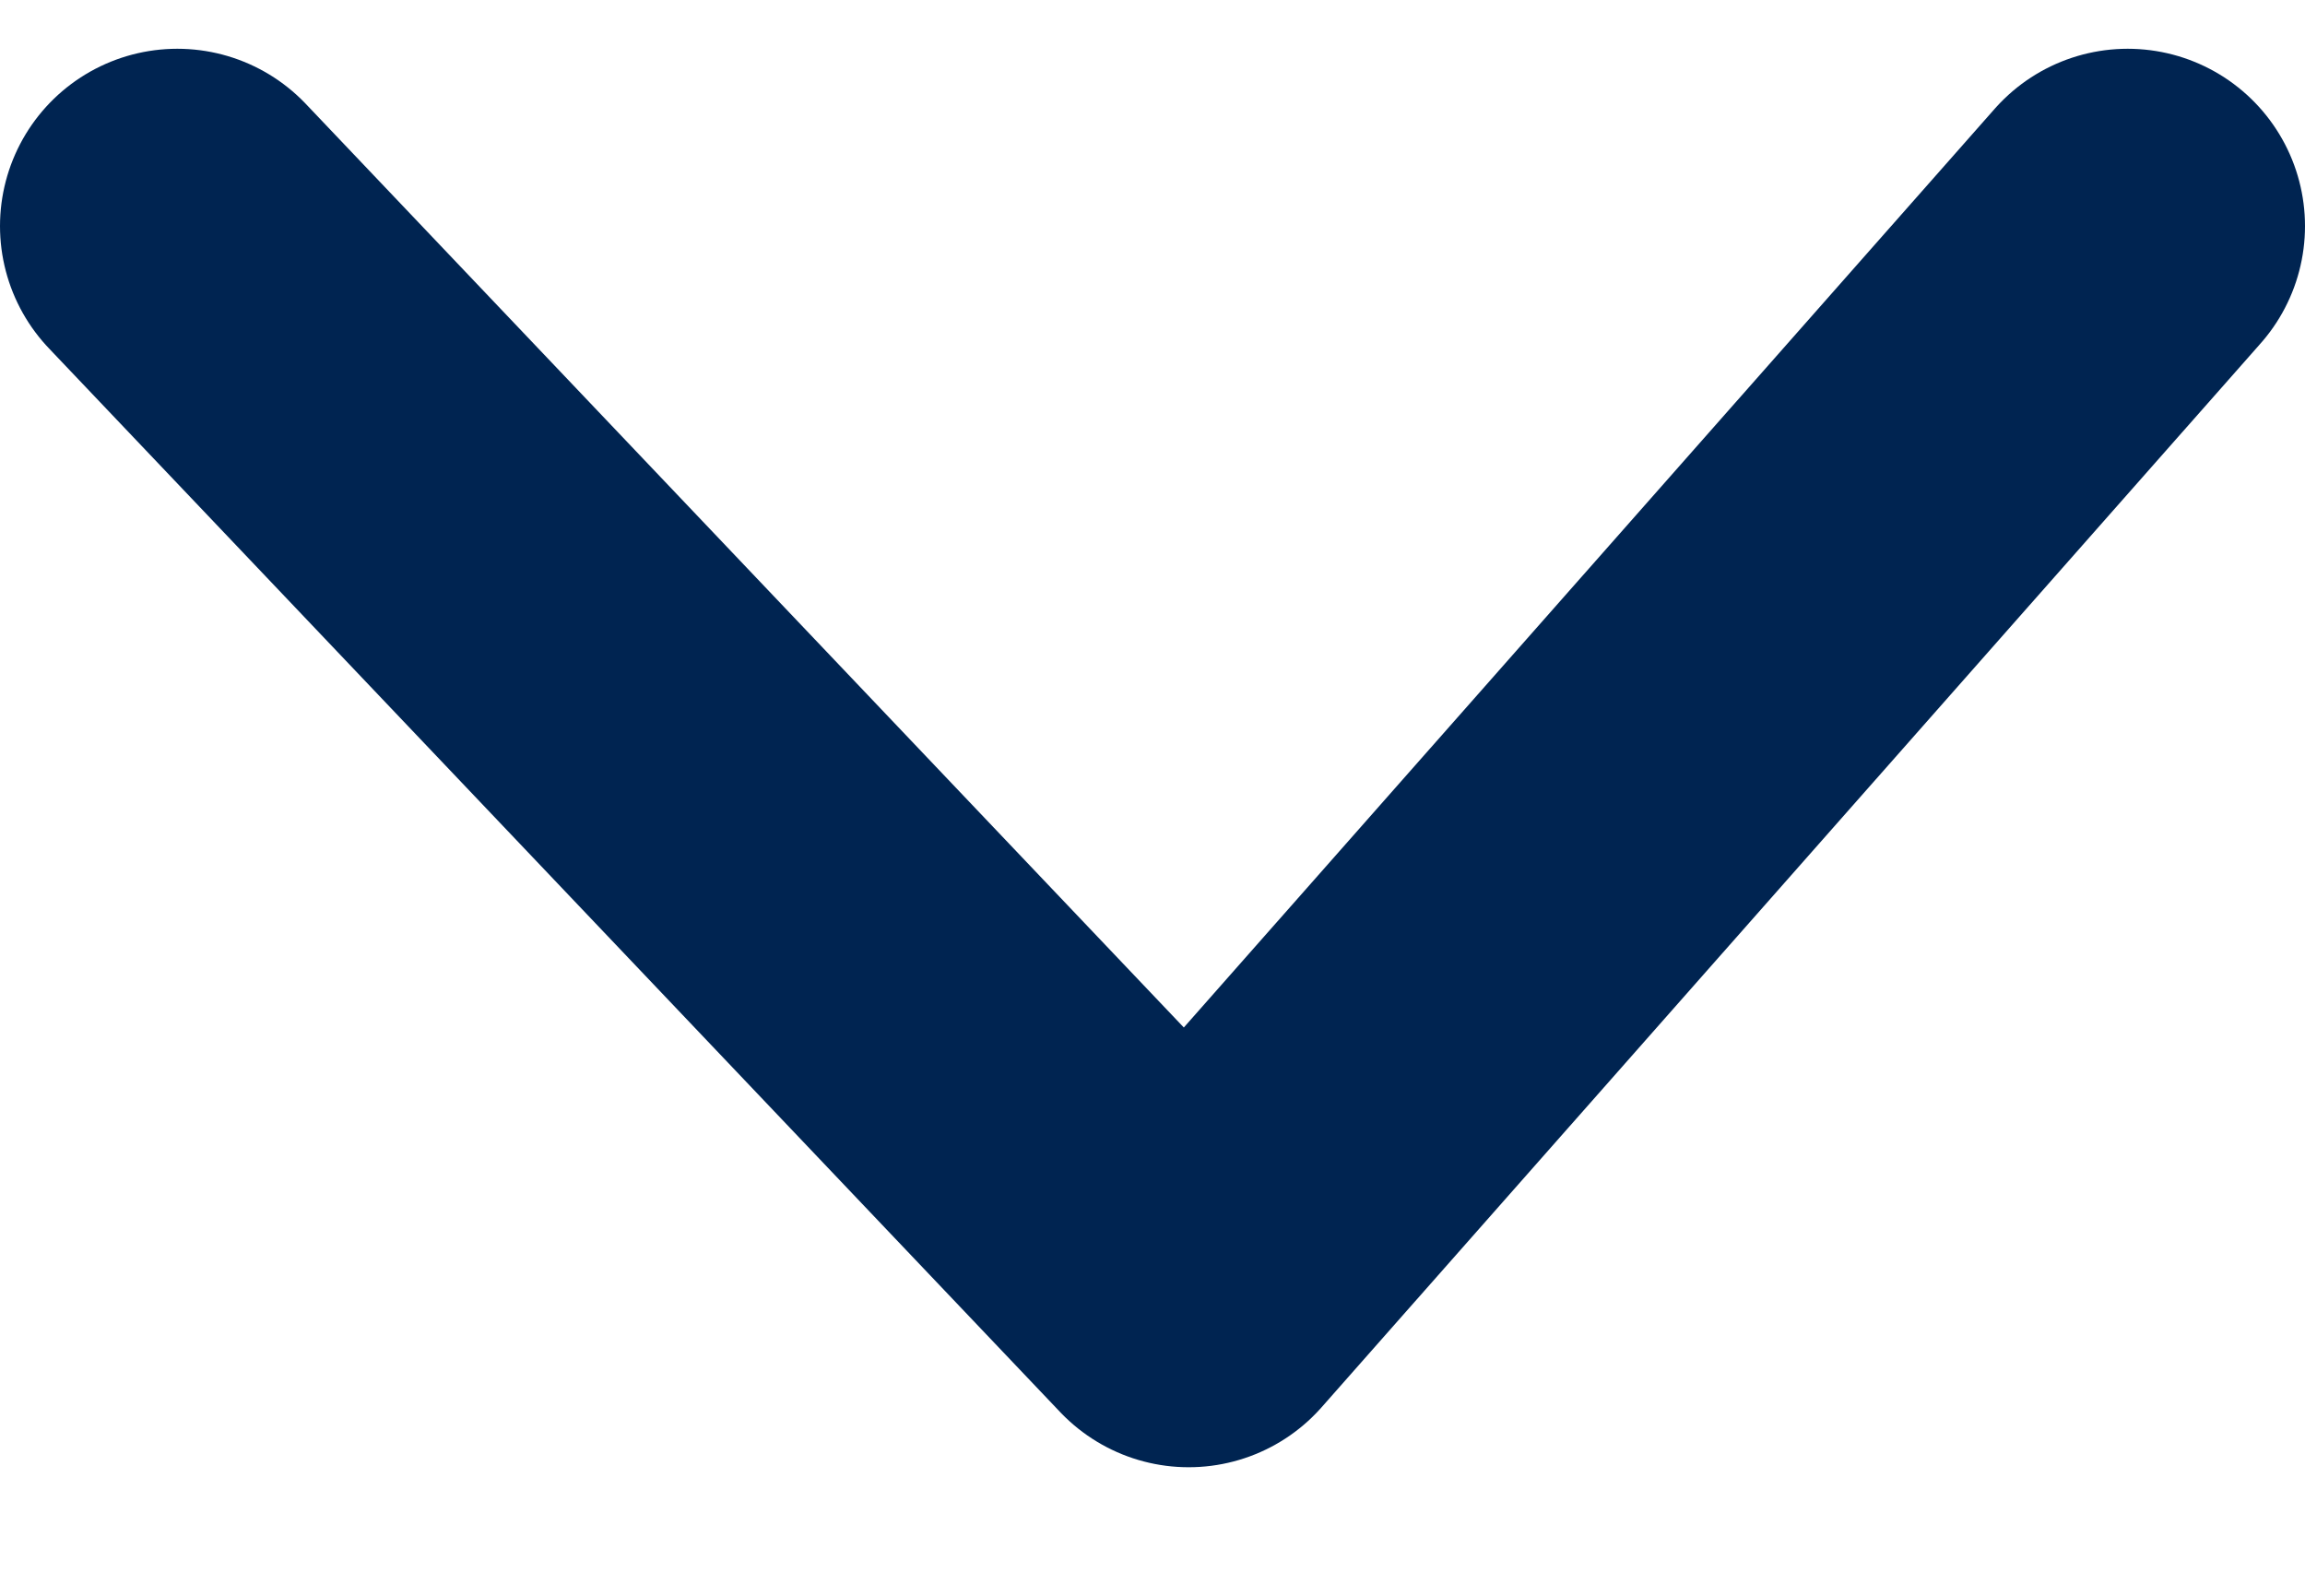
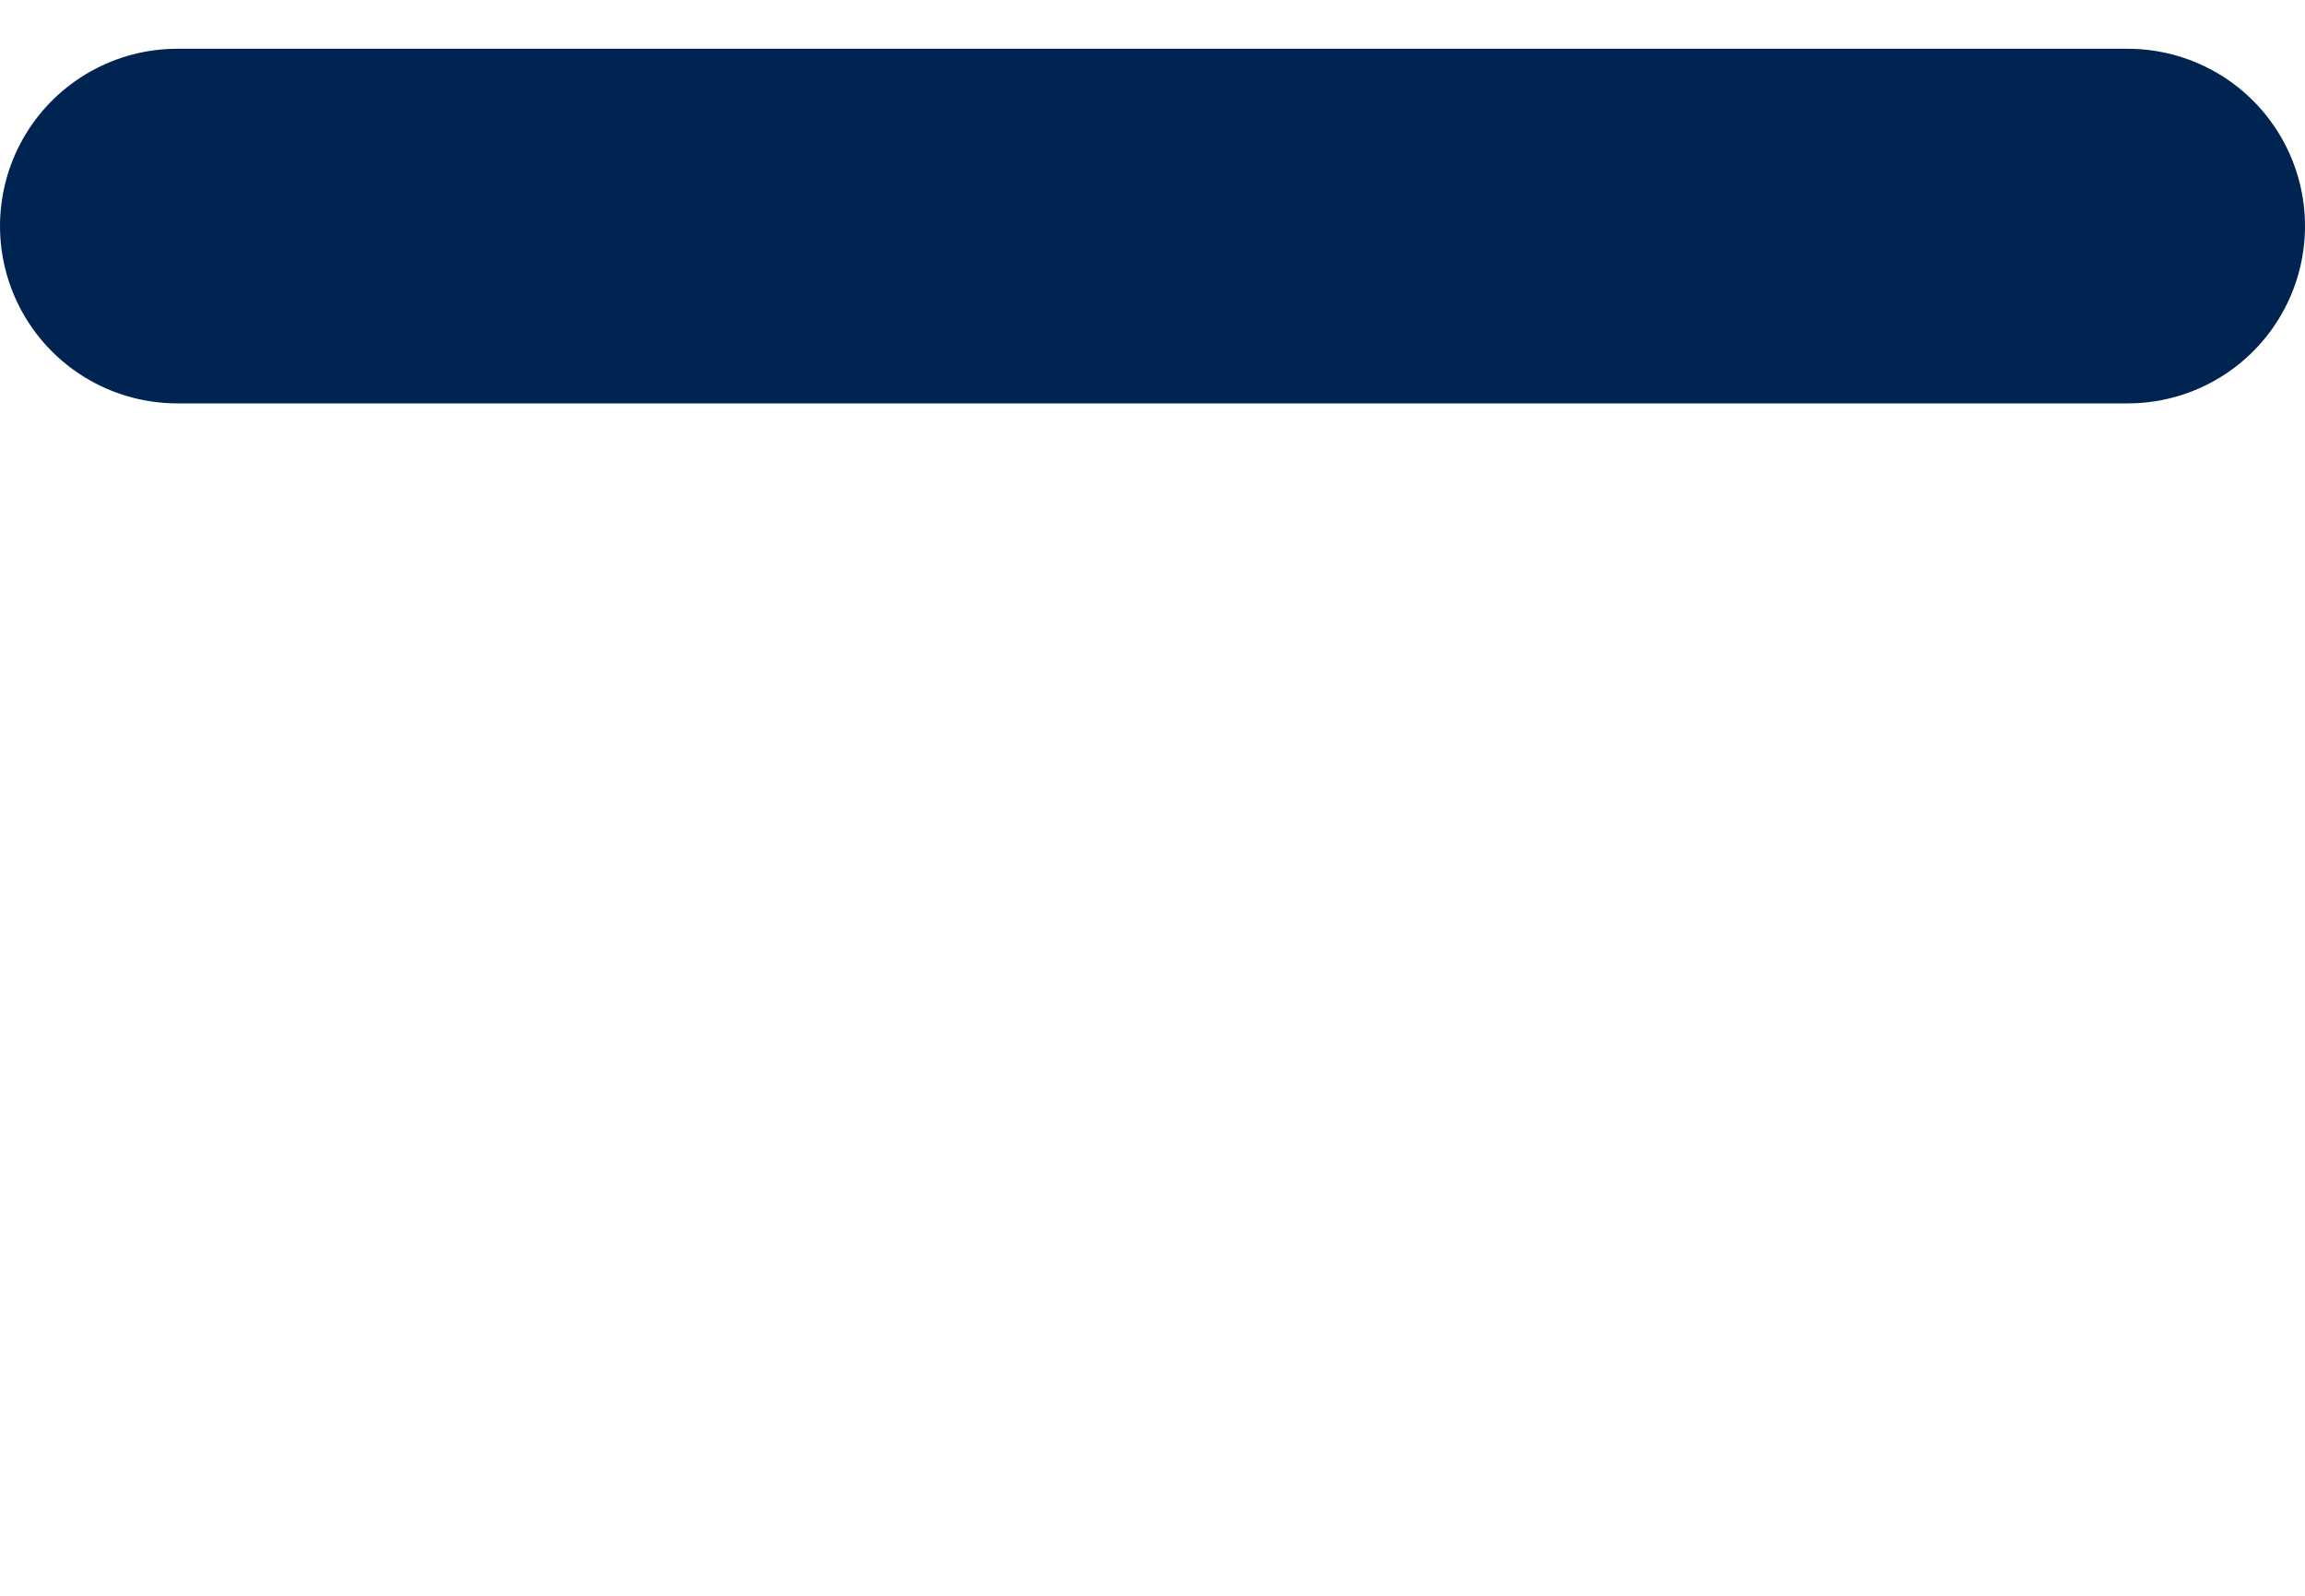
<svg xmlns="http://www.w3.org/2000/svg" width="13" height="9" viewBox="0 0 13 9" fill="none">
-   <path d="M1 1.275L6.704 7.275L12 1.275" stroke="#002451" stroke-width="2" stroke-linecap="round" stroke-linejoin="round" />
+   <path d="M1 1.275L12 1.275" stroke="#002451" stroke-width="2" stroke-linecap="round" stroke-linejoin="round" />
</svg>